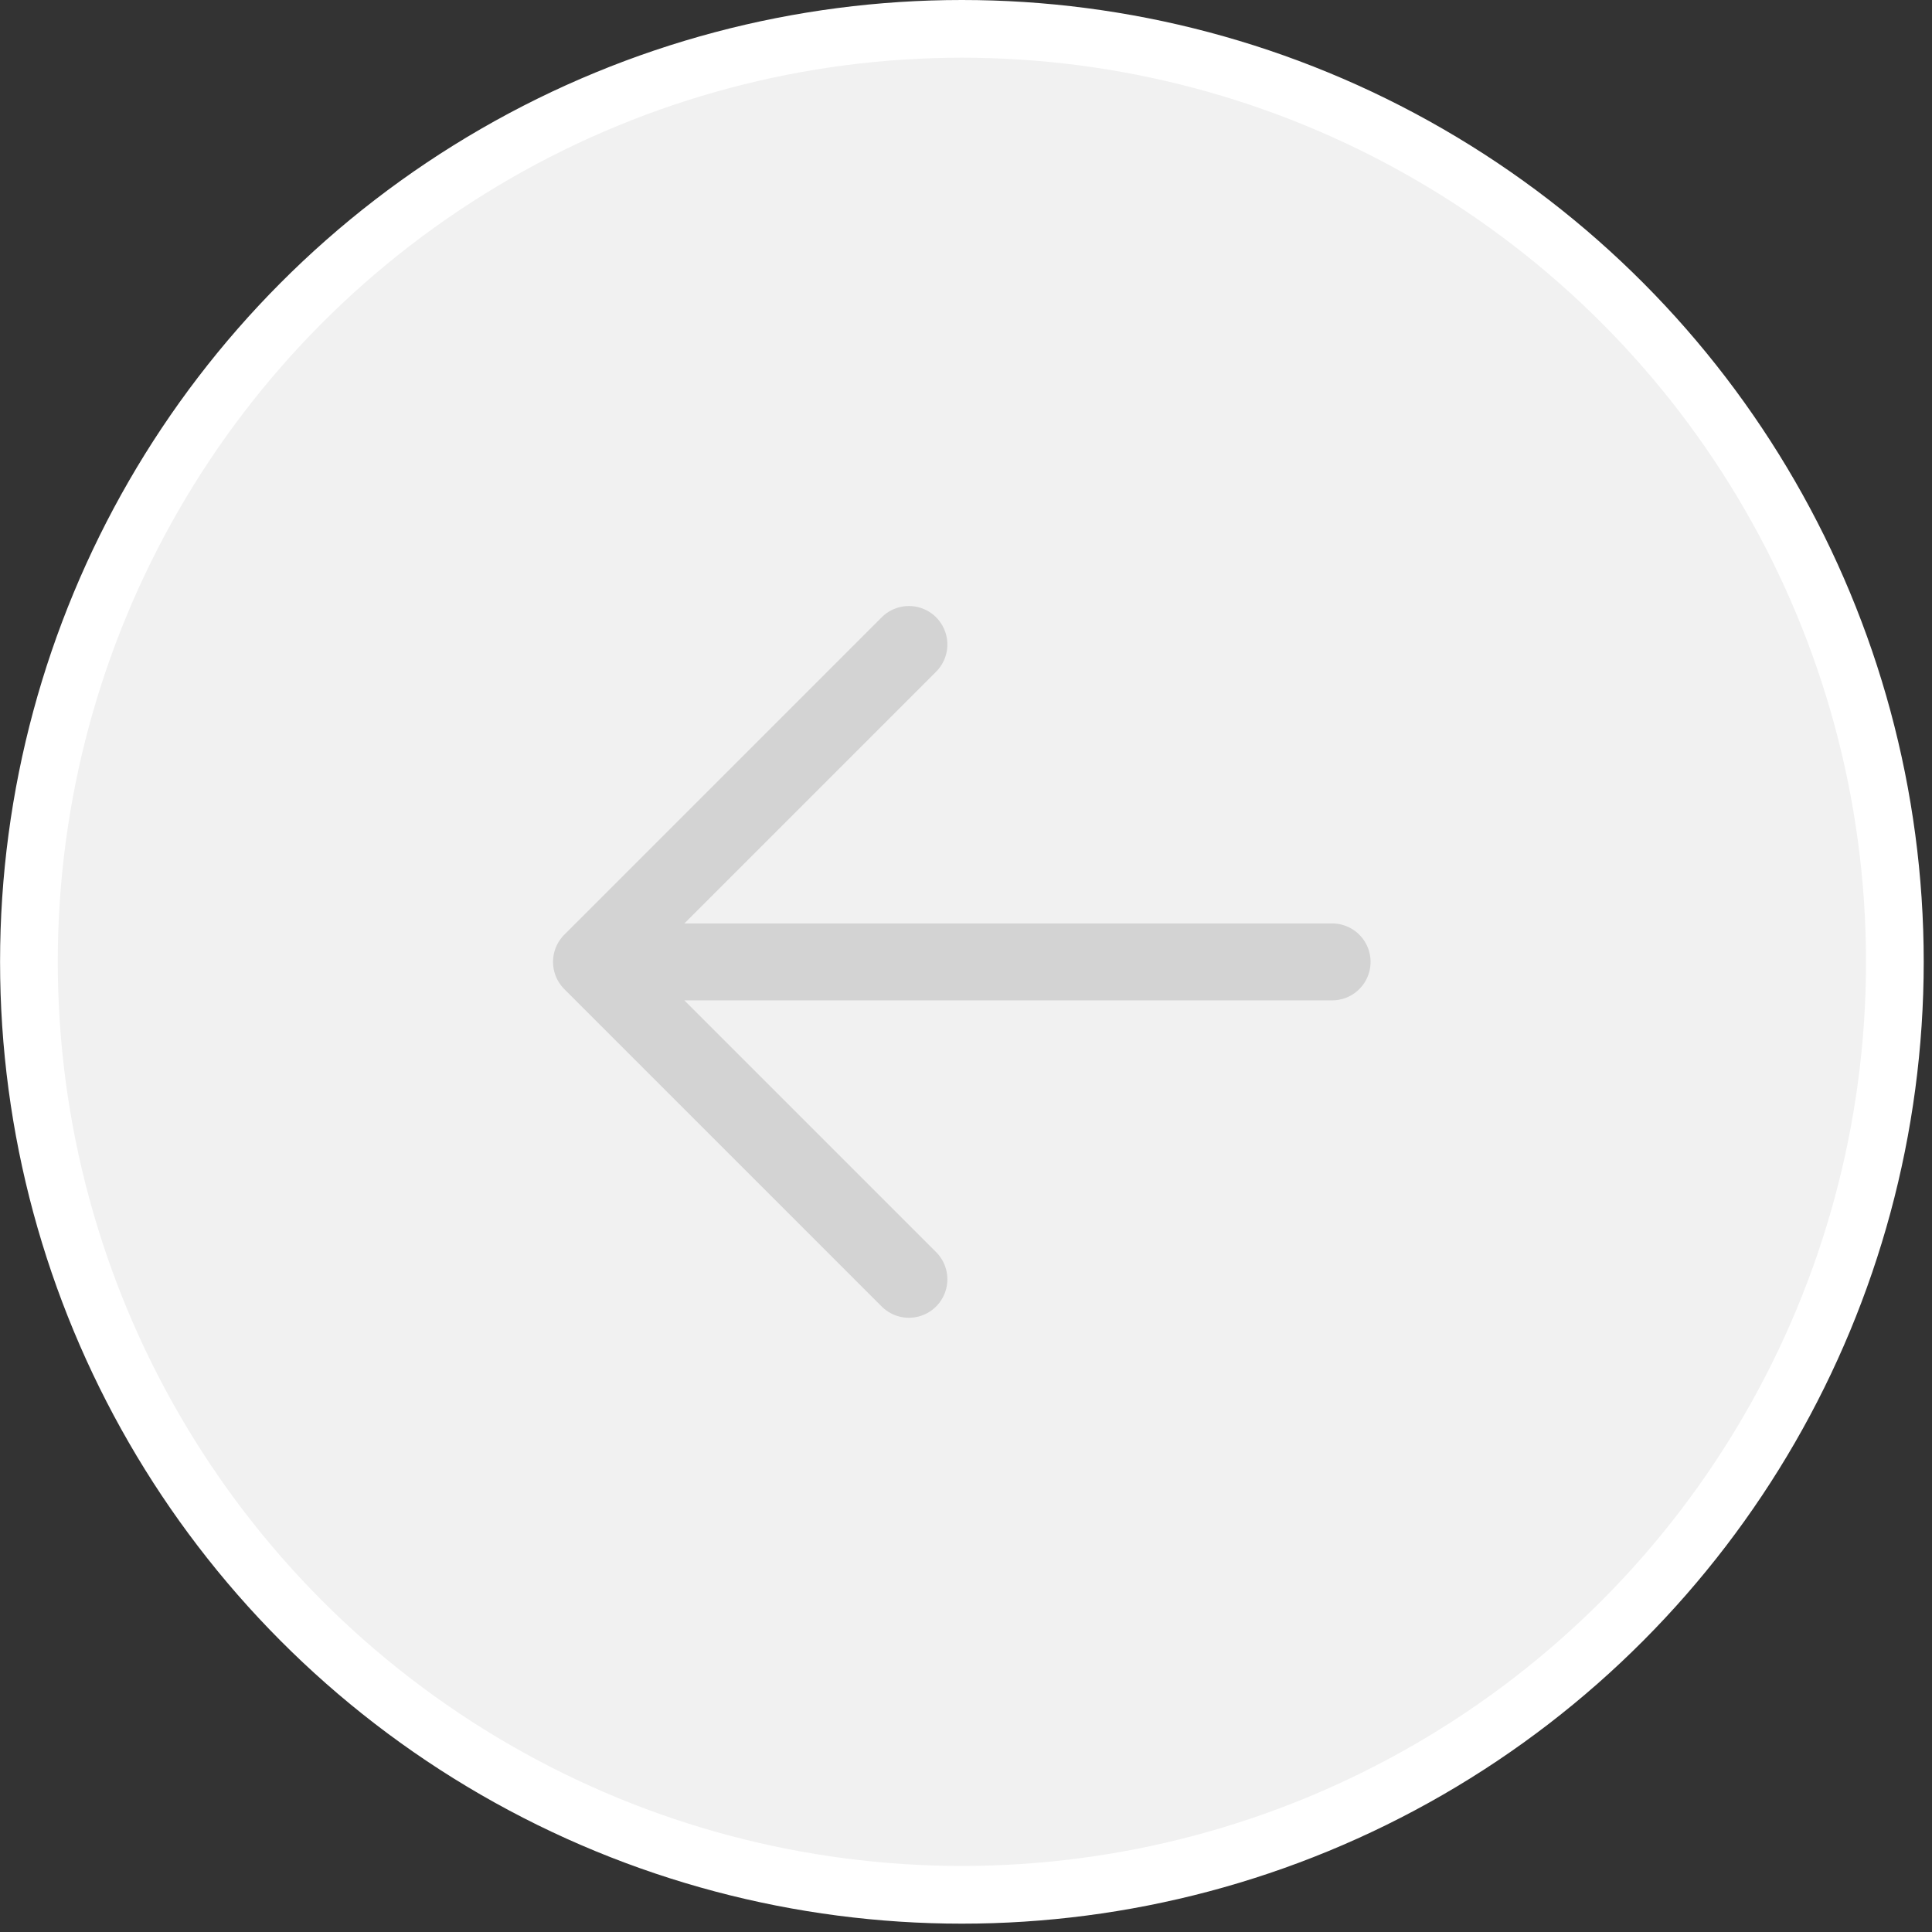
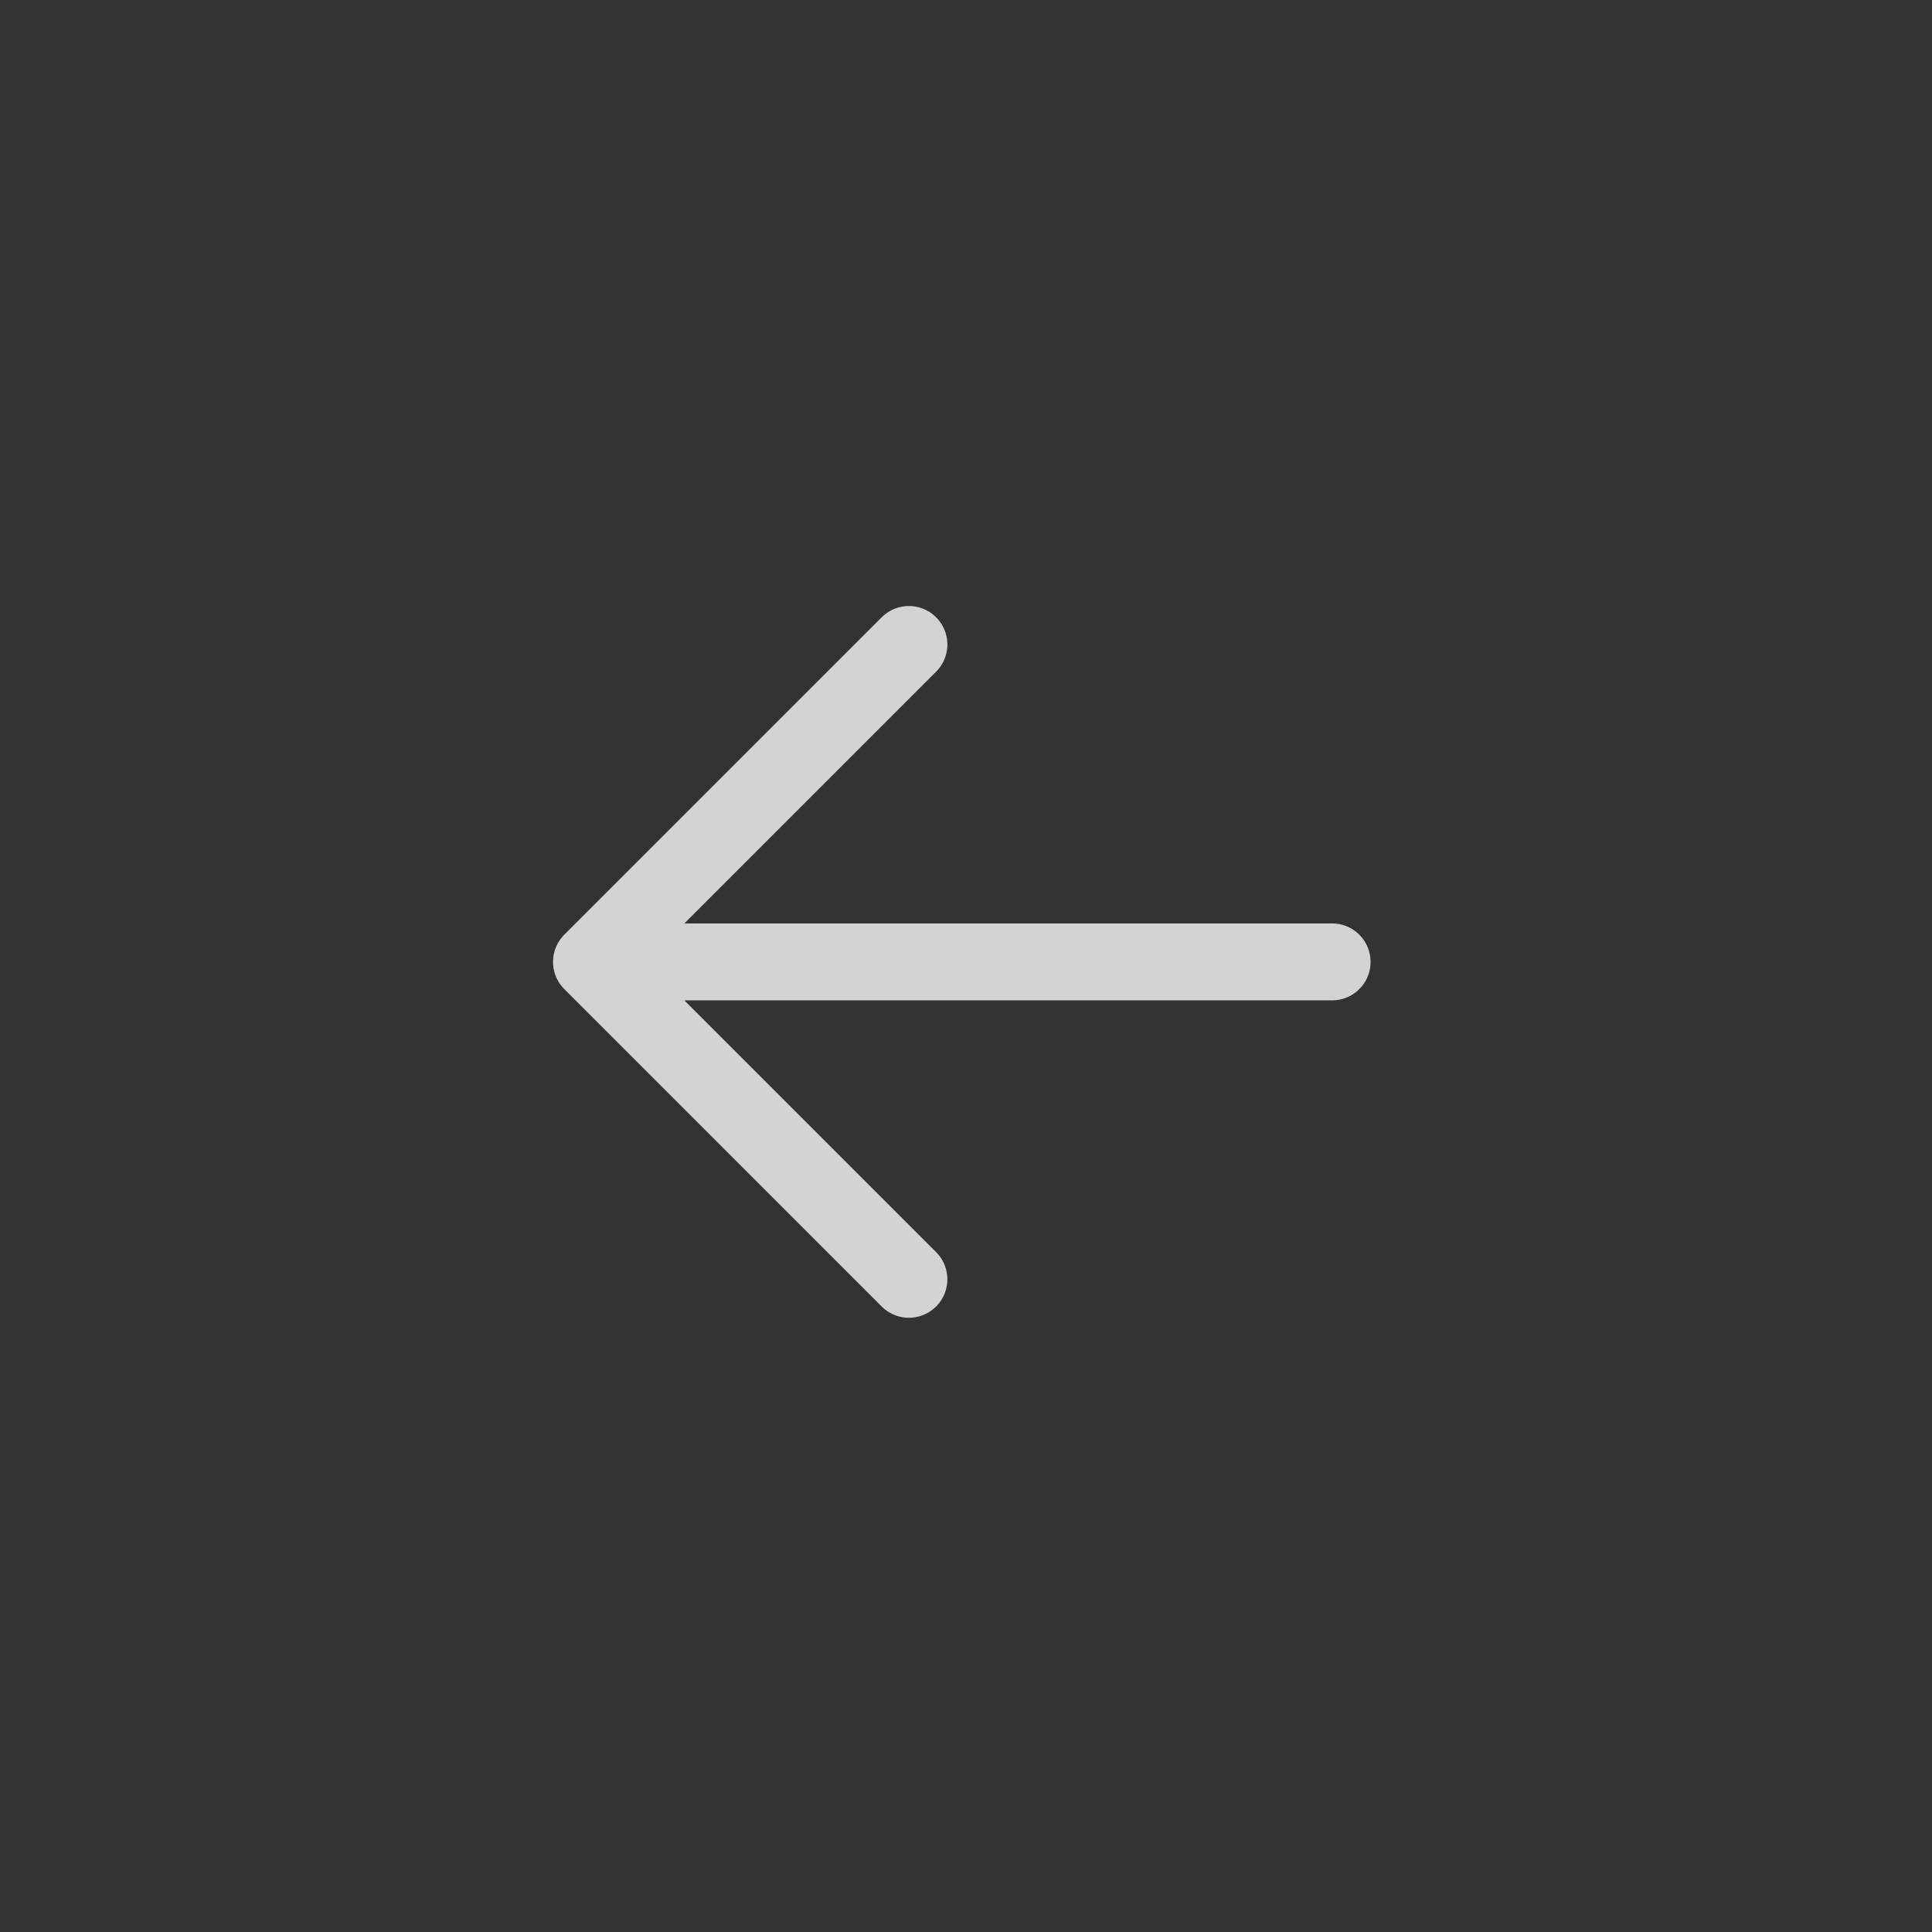
<svg xmlns="http://www.w3.org/2000/svg" width="63" height="63" viewBox="0 0 63 63" fill="none">
  <rect x="0" y="0" width="63" height="63" fill="#333333" stroke="none" />
-   <circle cx="31.364" cy="31.364" r="30.423" transform="matrix(-1 0 0 1 62.73 0)" fill="#F1F1F1" stroke="white" stroke-width="1.882" />
  <path d="M19.288 31.366L43.438 31.366M19.288 31.366L29.638 41.716M19.288 31.366L29.638 21.016" stroke="#D3D3D3" stroke-width="2.509" stroke-linecap="round" stroke-linejoin="round" />
</svg>